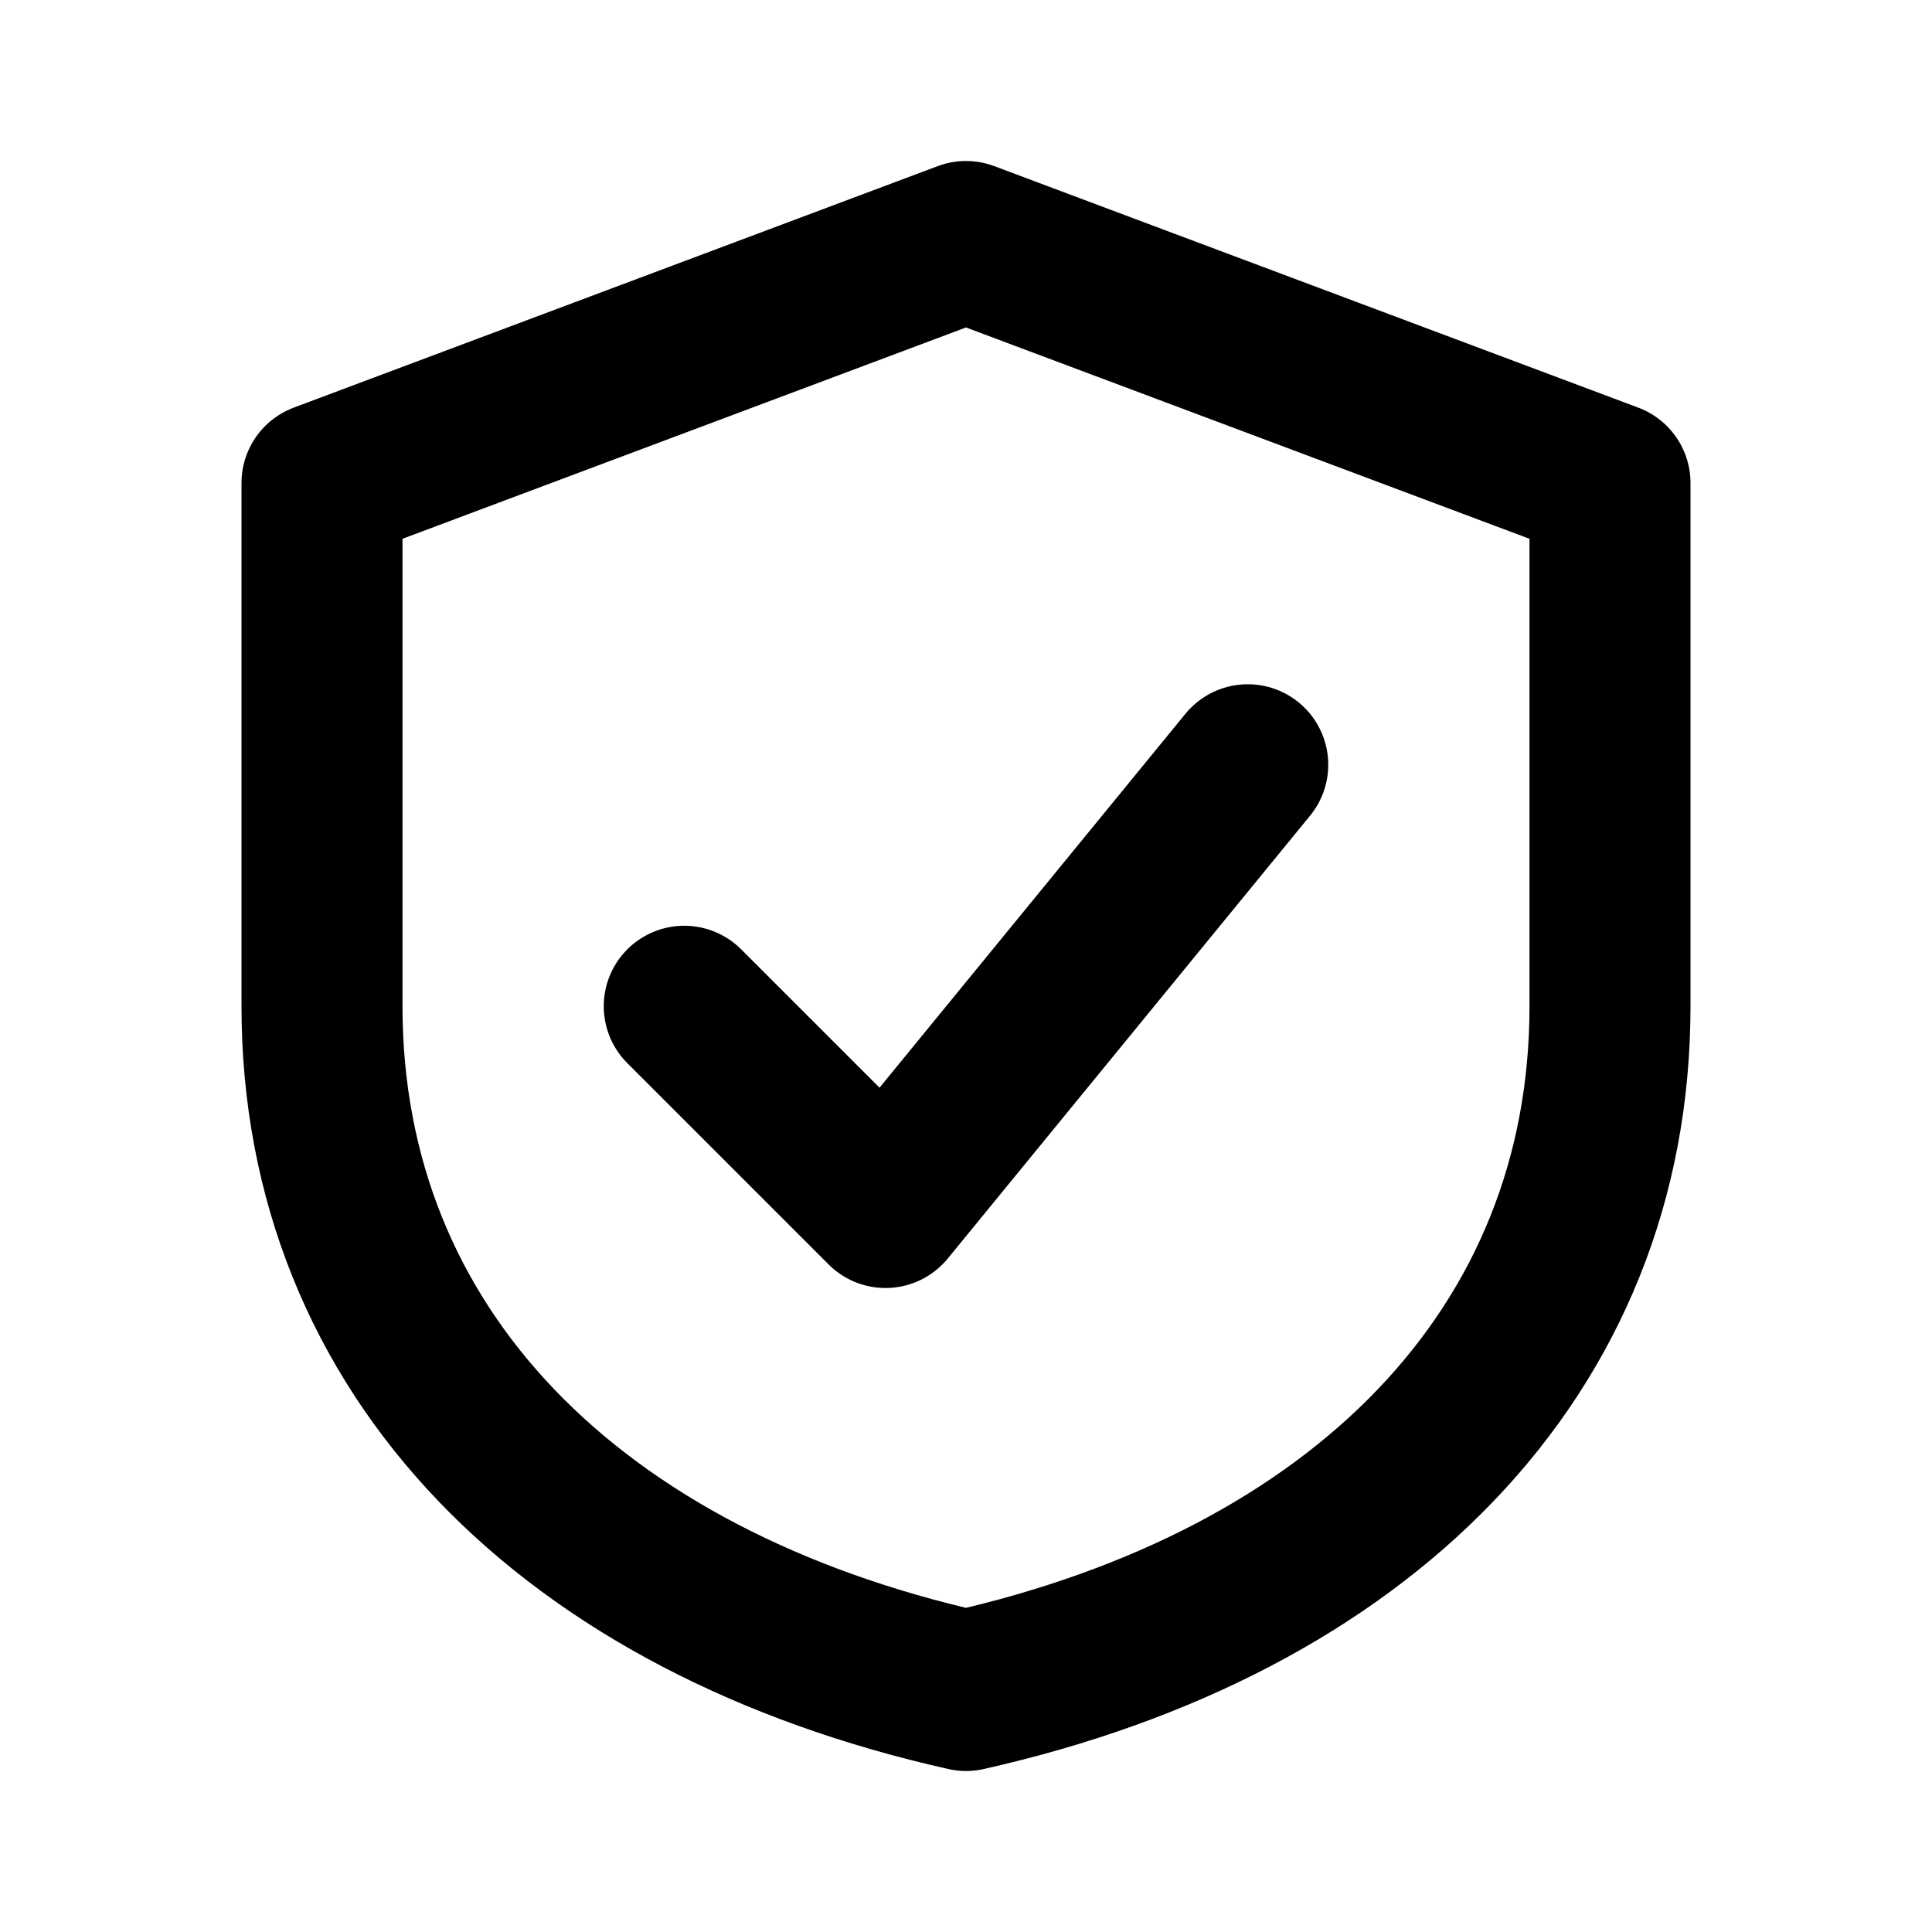
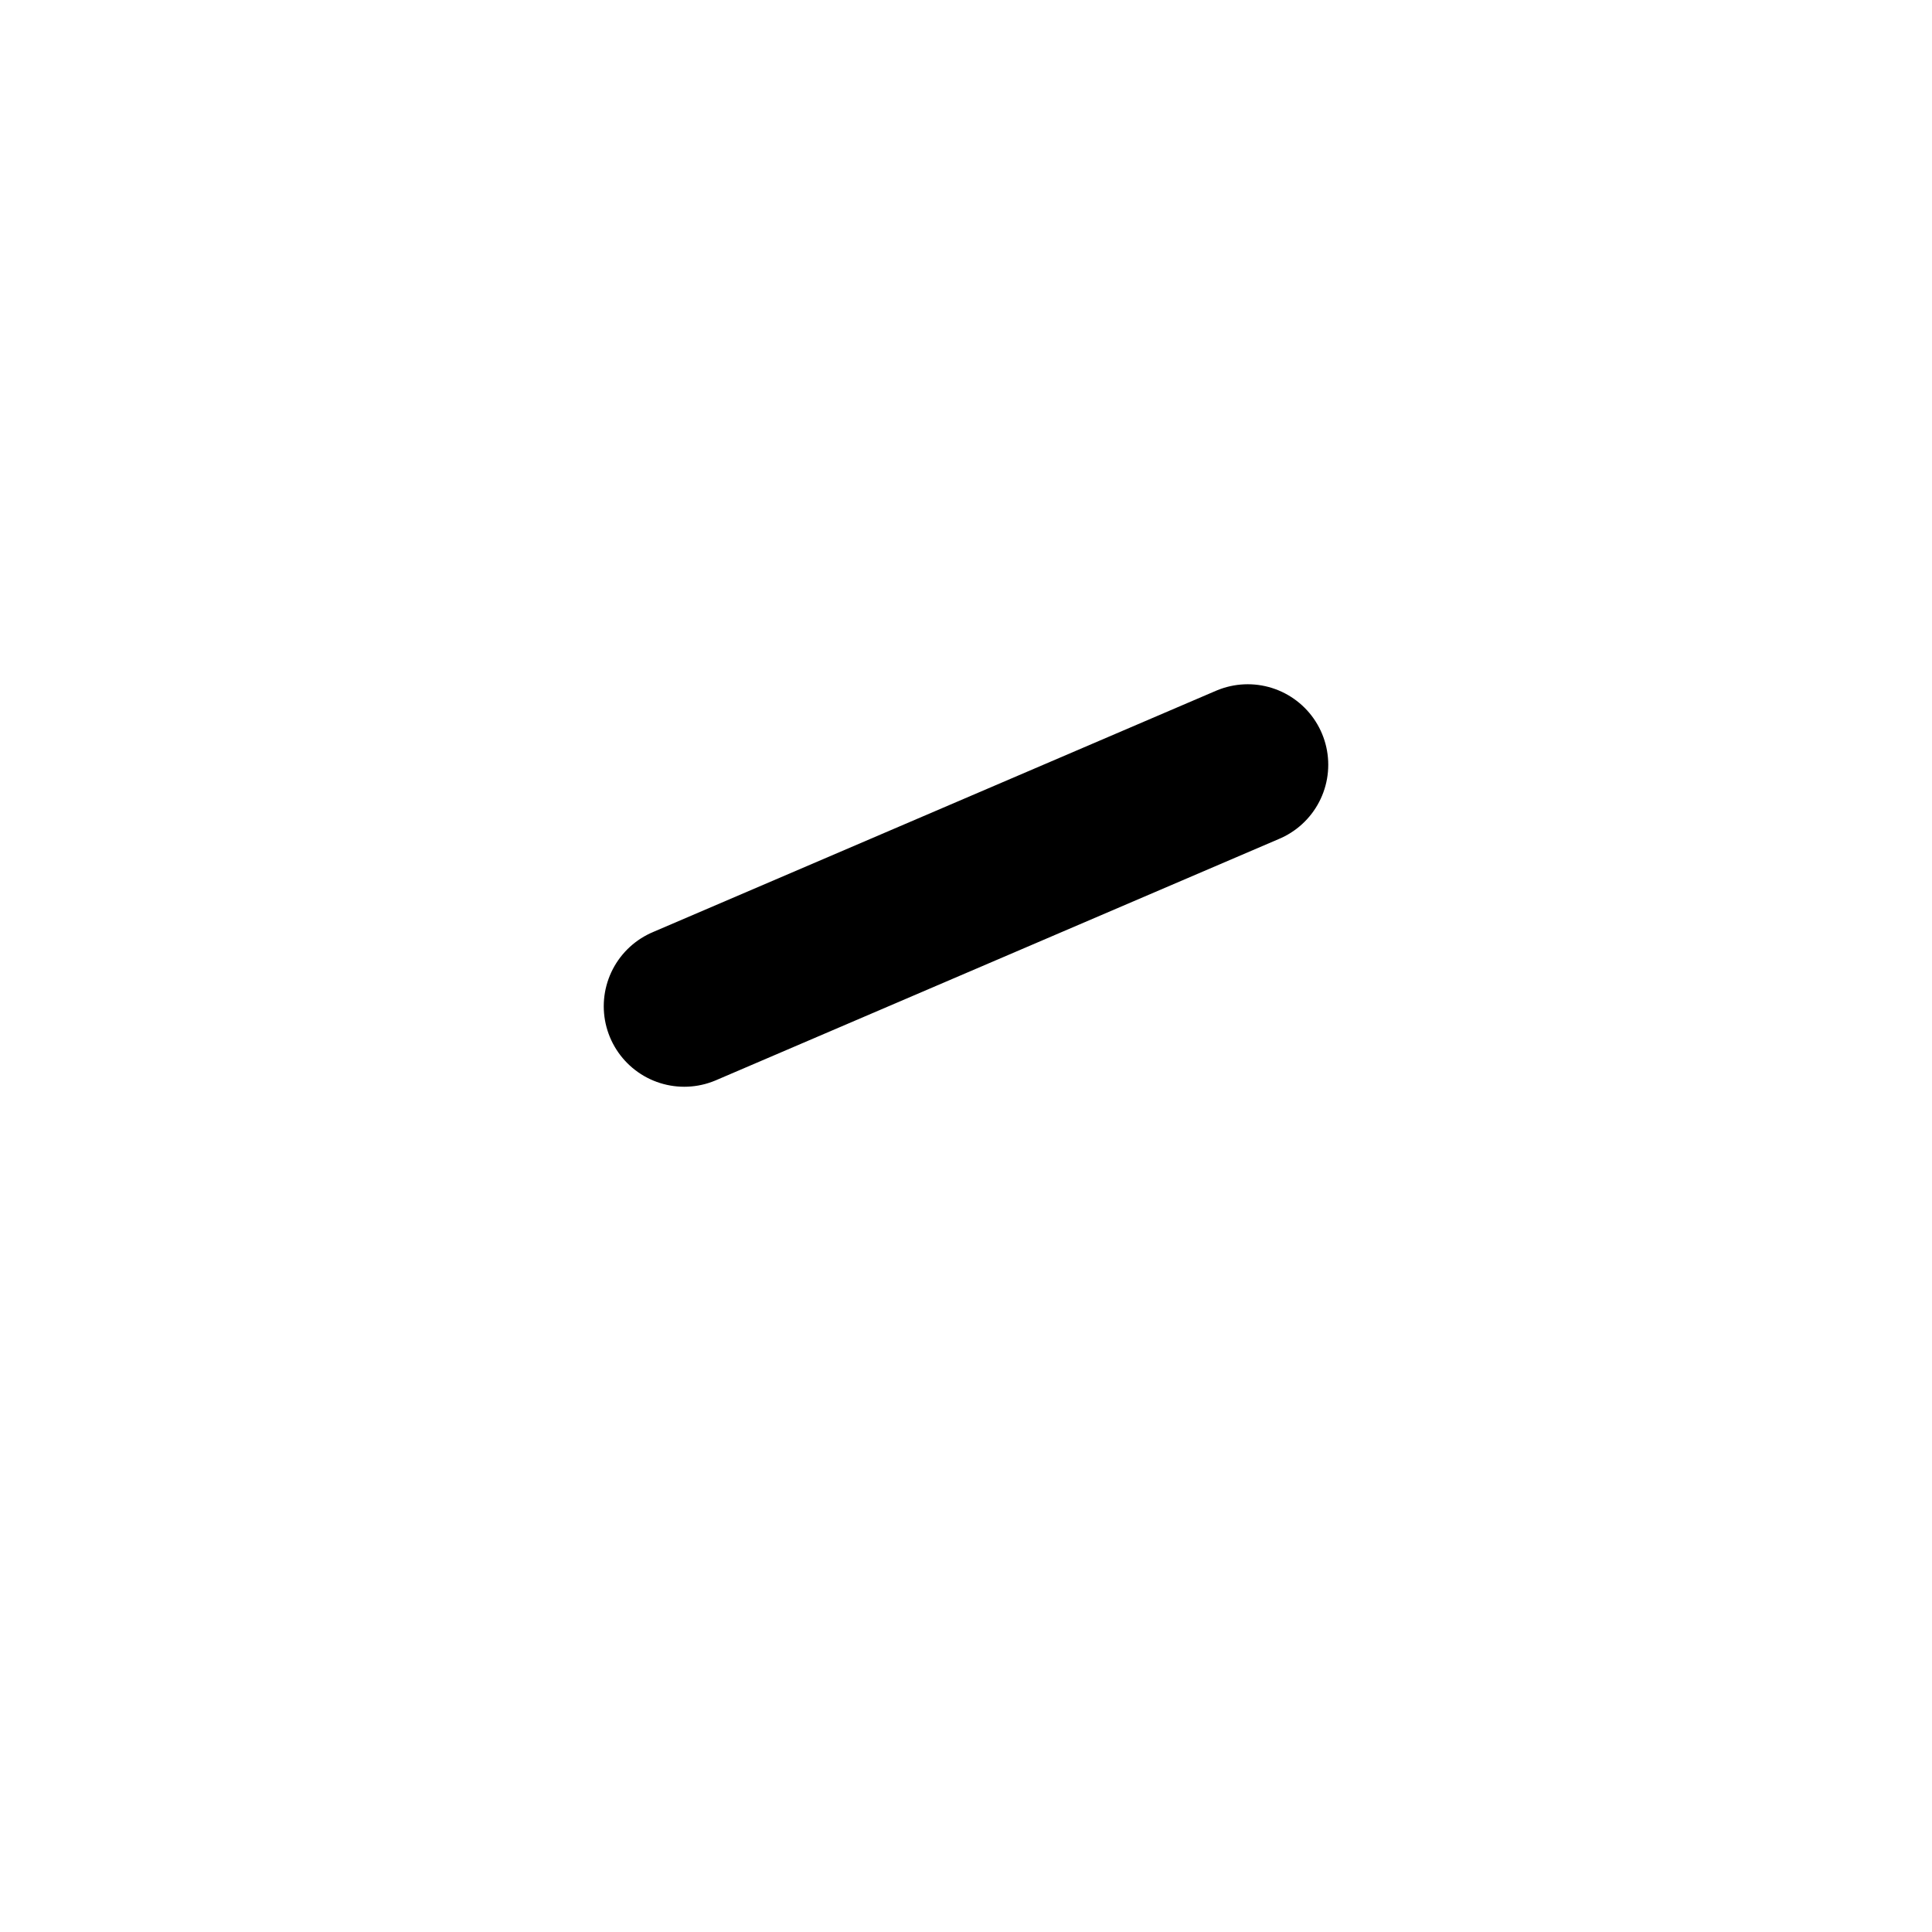
<svg xmlns="http://www.w3.org/2000/svg" width="48" height="48" viewBox="0 0 24 24" role="img" aria-labelledby="title-care">
  <title id="title-care">Wir kümmern uns</title>
  <g fill="none" stroke="currentColor" stroke-width="2" stroke-linecap="round" stroke-linejoin="round">
-     <path d="M12 3 L20 6 V12.5 C20 16.8 16.9 19.9 12 21 C7.1 19.9 4 16.8 4 12.5 V6 Z" />
-     <path d="M8.5 12.5 L11 15 L15.5 9.5" />
+     <path d="M8.5 12.5 L15.5 9.5" />
  </g>
</svg>